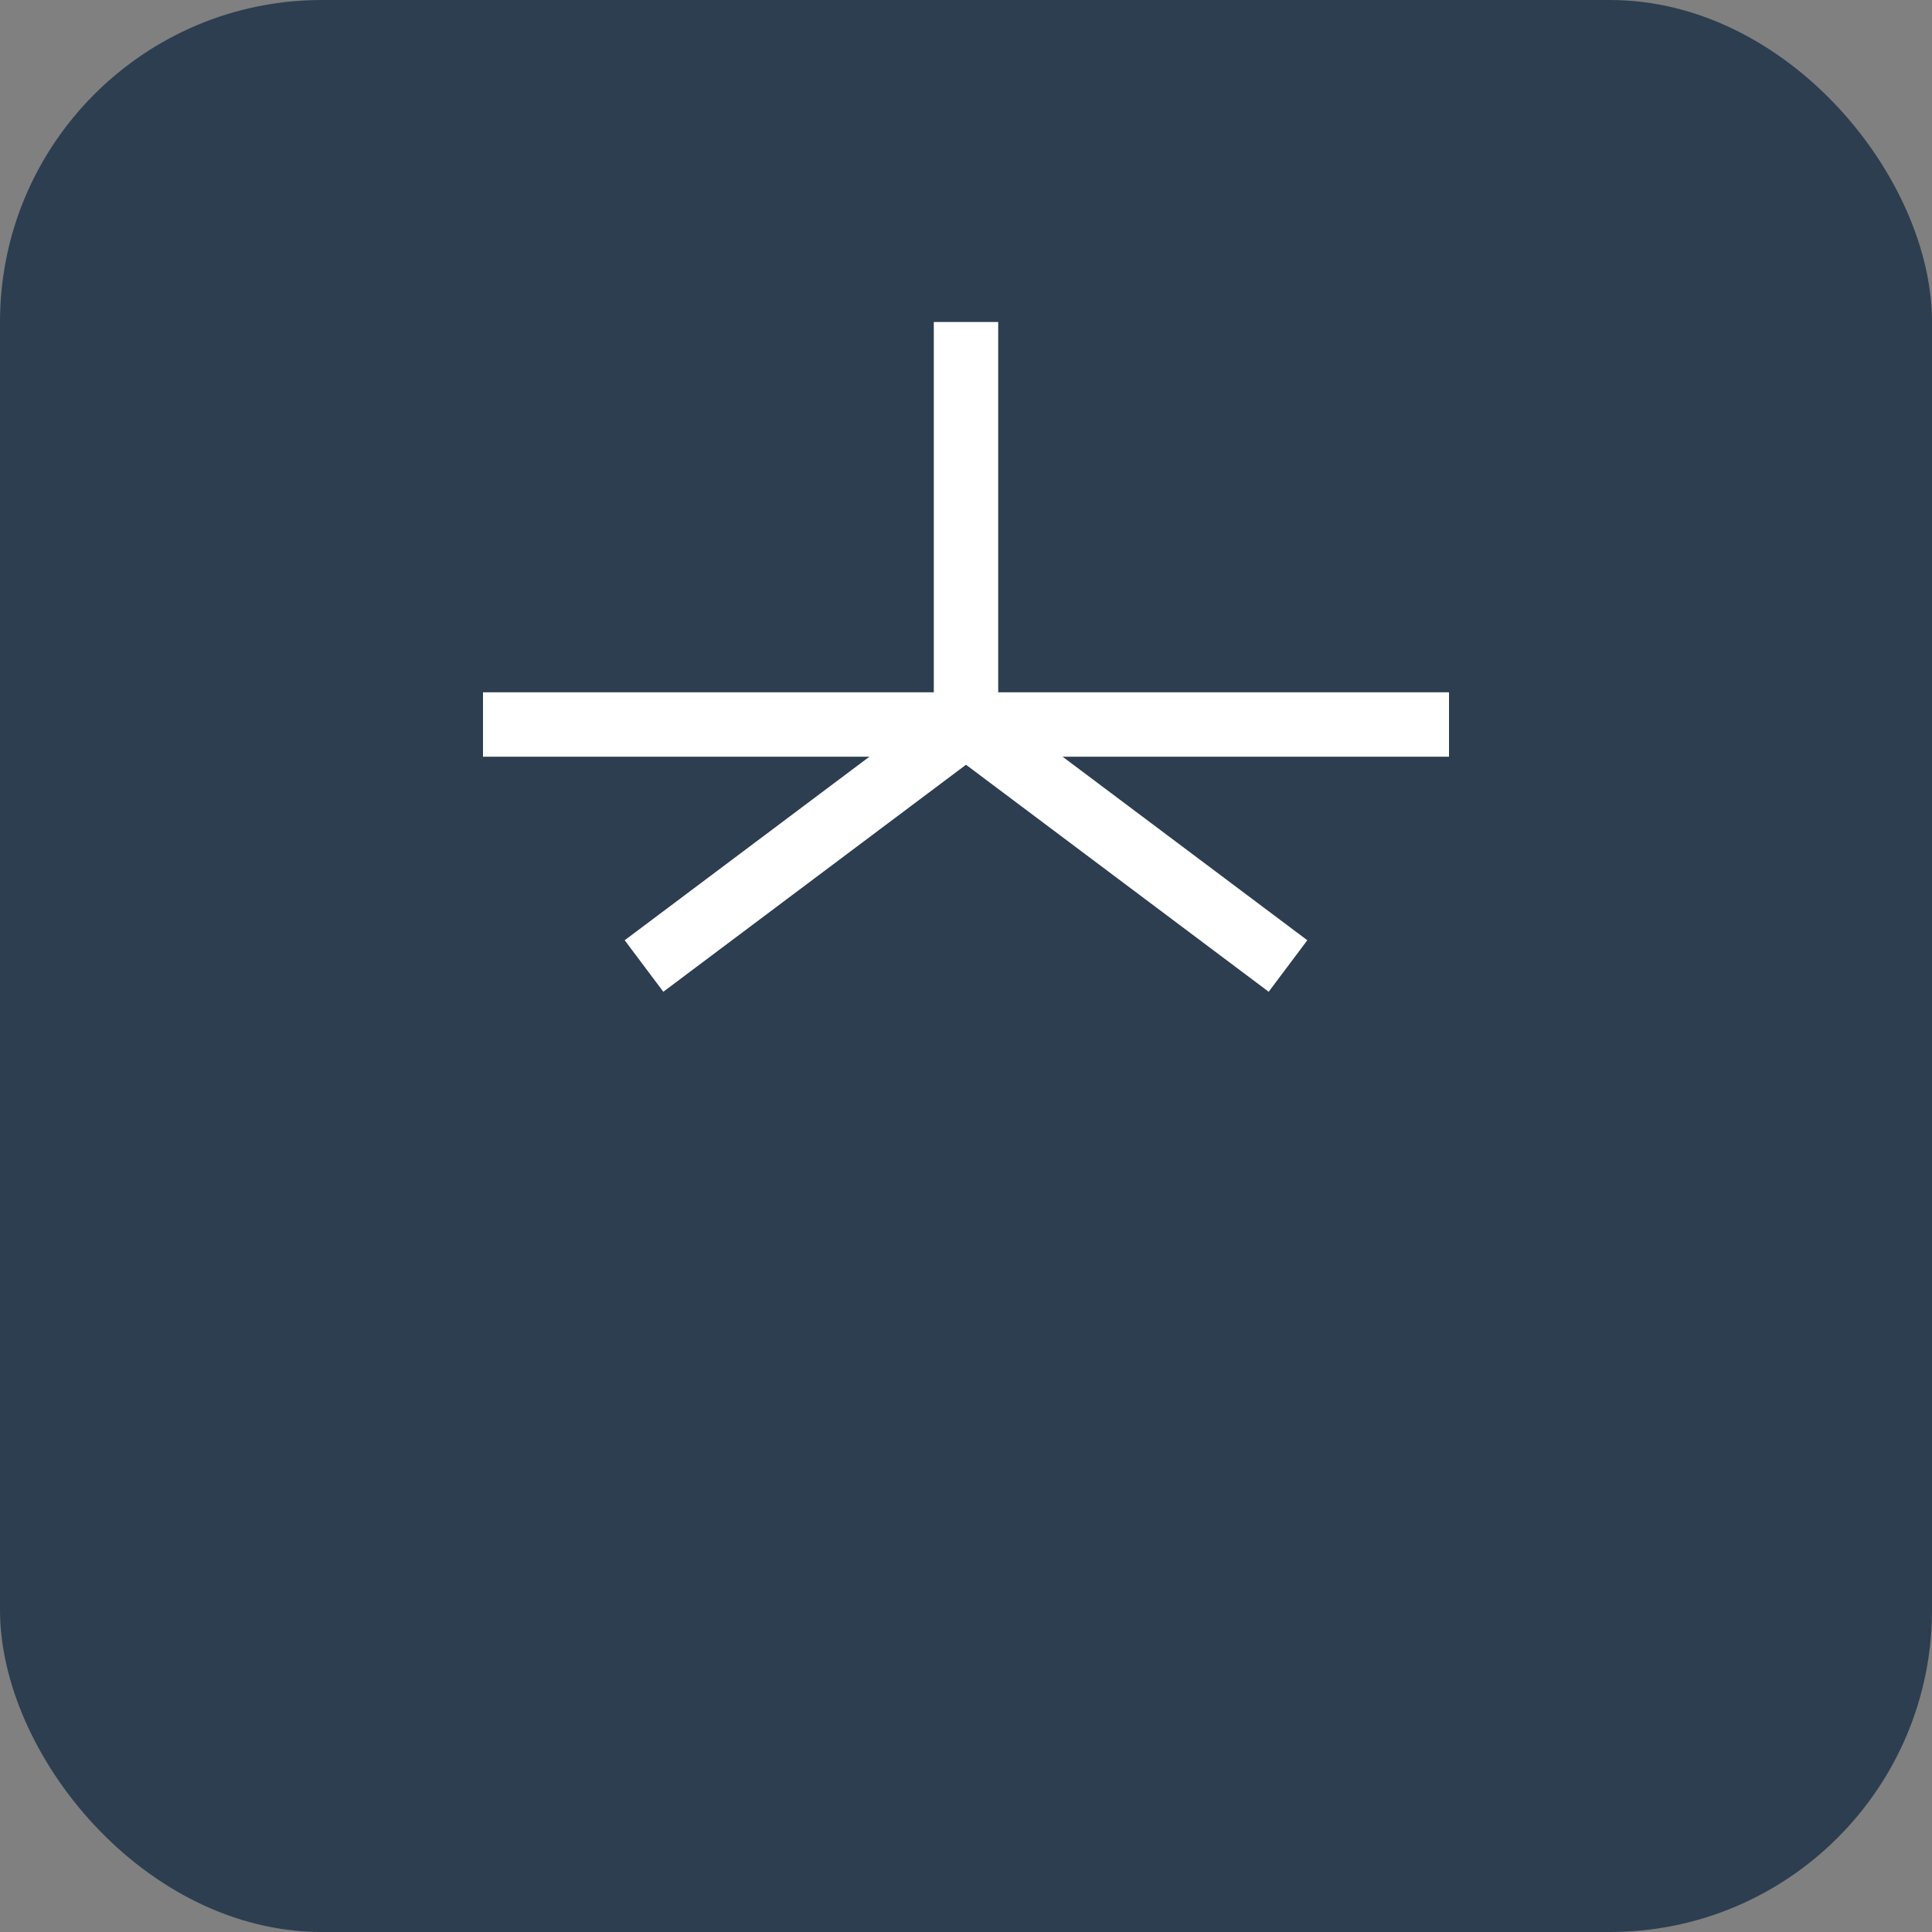
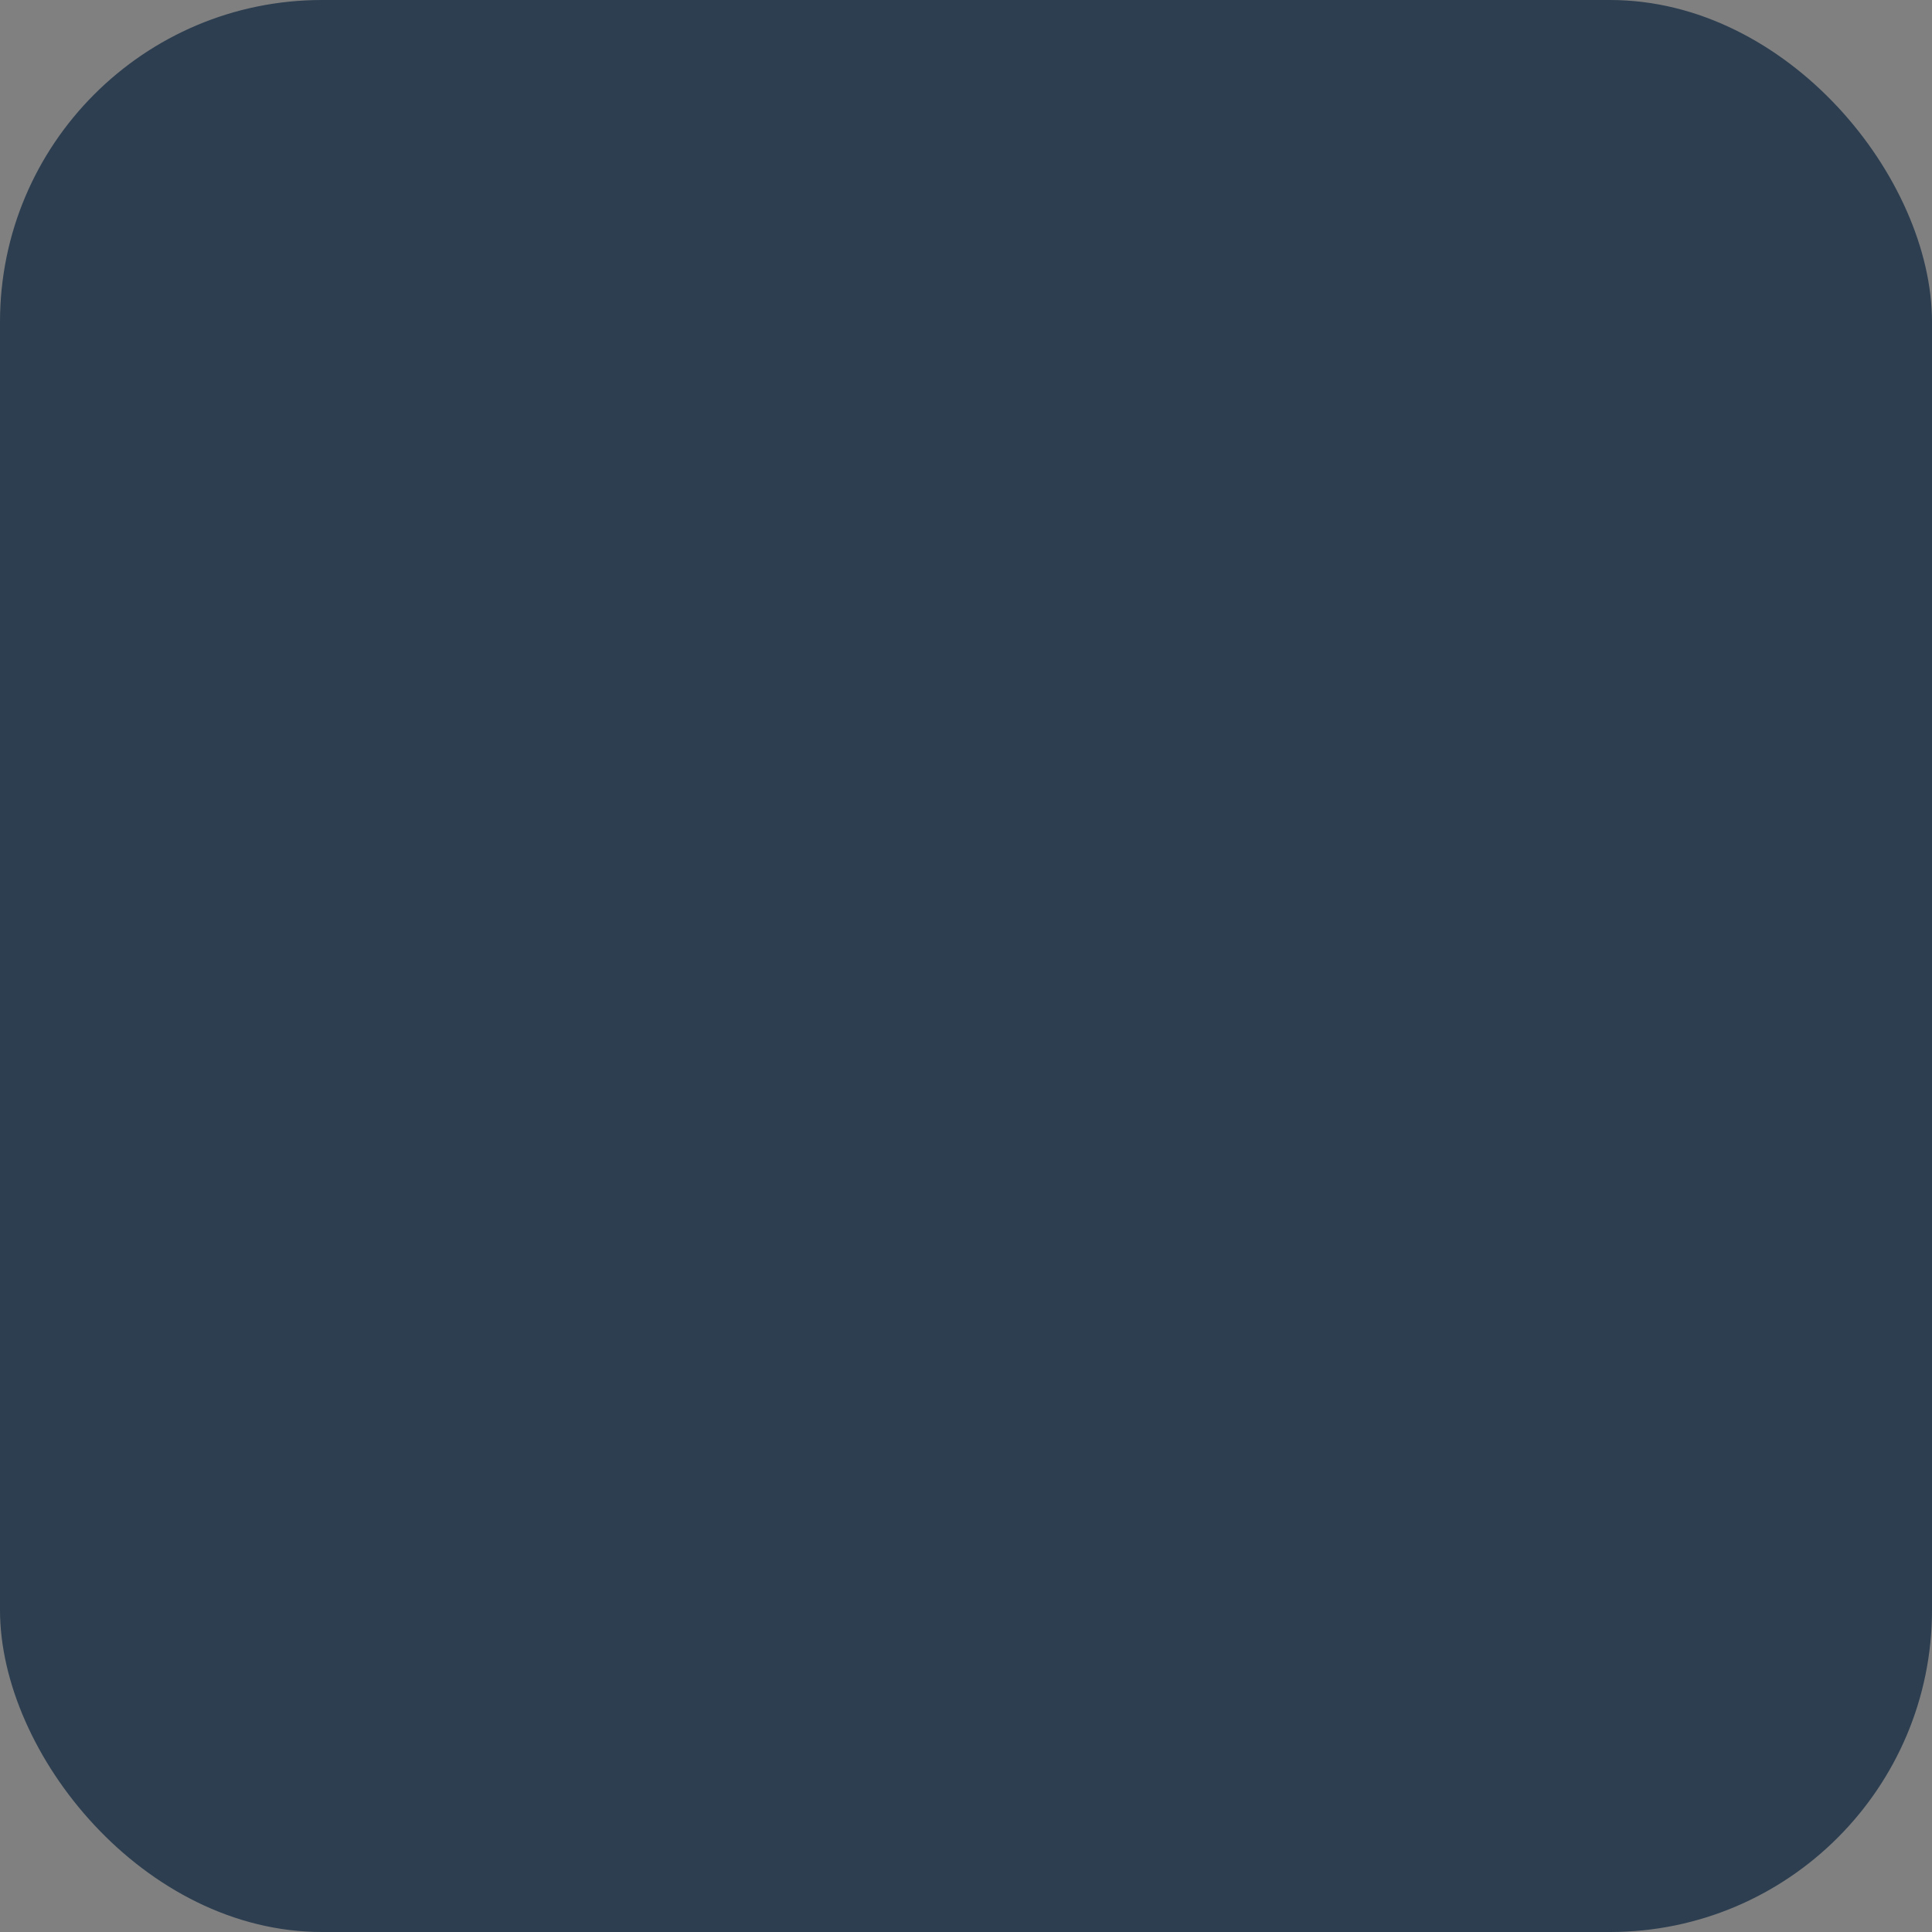
<svg xmlns="http://www.w3.org/2000/svg" viewBox="0 0 120 120" width="120" height="120">
  <rect x="0" y="0" width="120" height="120" fill="#808080" stroke="none" />
  <rect width="120" height="120" rx="20" fill="#2C3E50" />
  <g fill="none" stroke="white" stroke-width="4">
-     <line x1="30" y1="45" x2="90" y2="45" />
-     <line x1="60" y1="45" x2="60" y2="20" />
-     <line x1="60" y1="45" x2="40" y2="60" />
-     <line x1="60" y1="45" x2="80" y2="60" />
-   </g>
+     </g>
</svg>